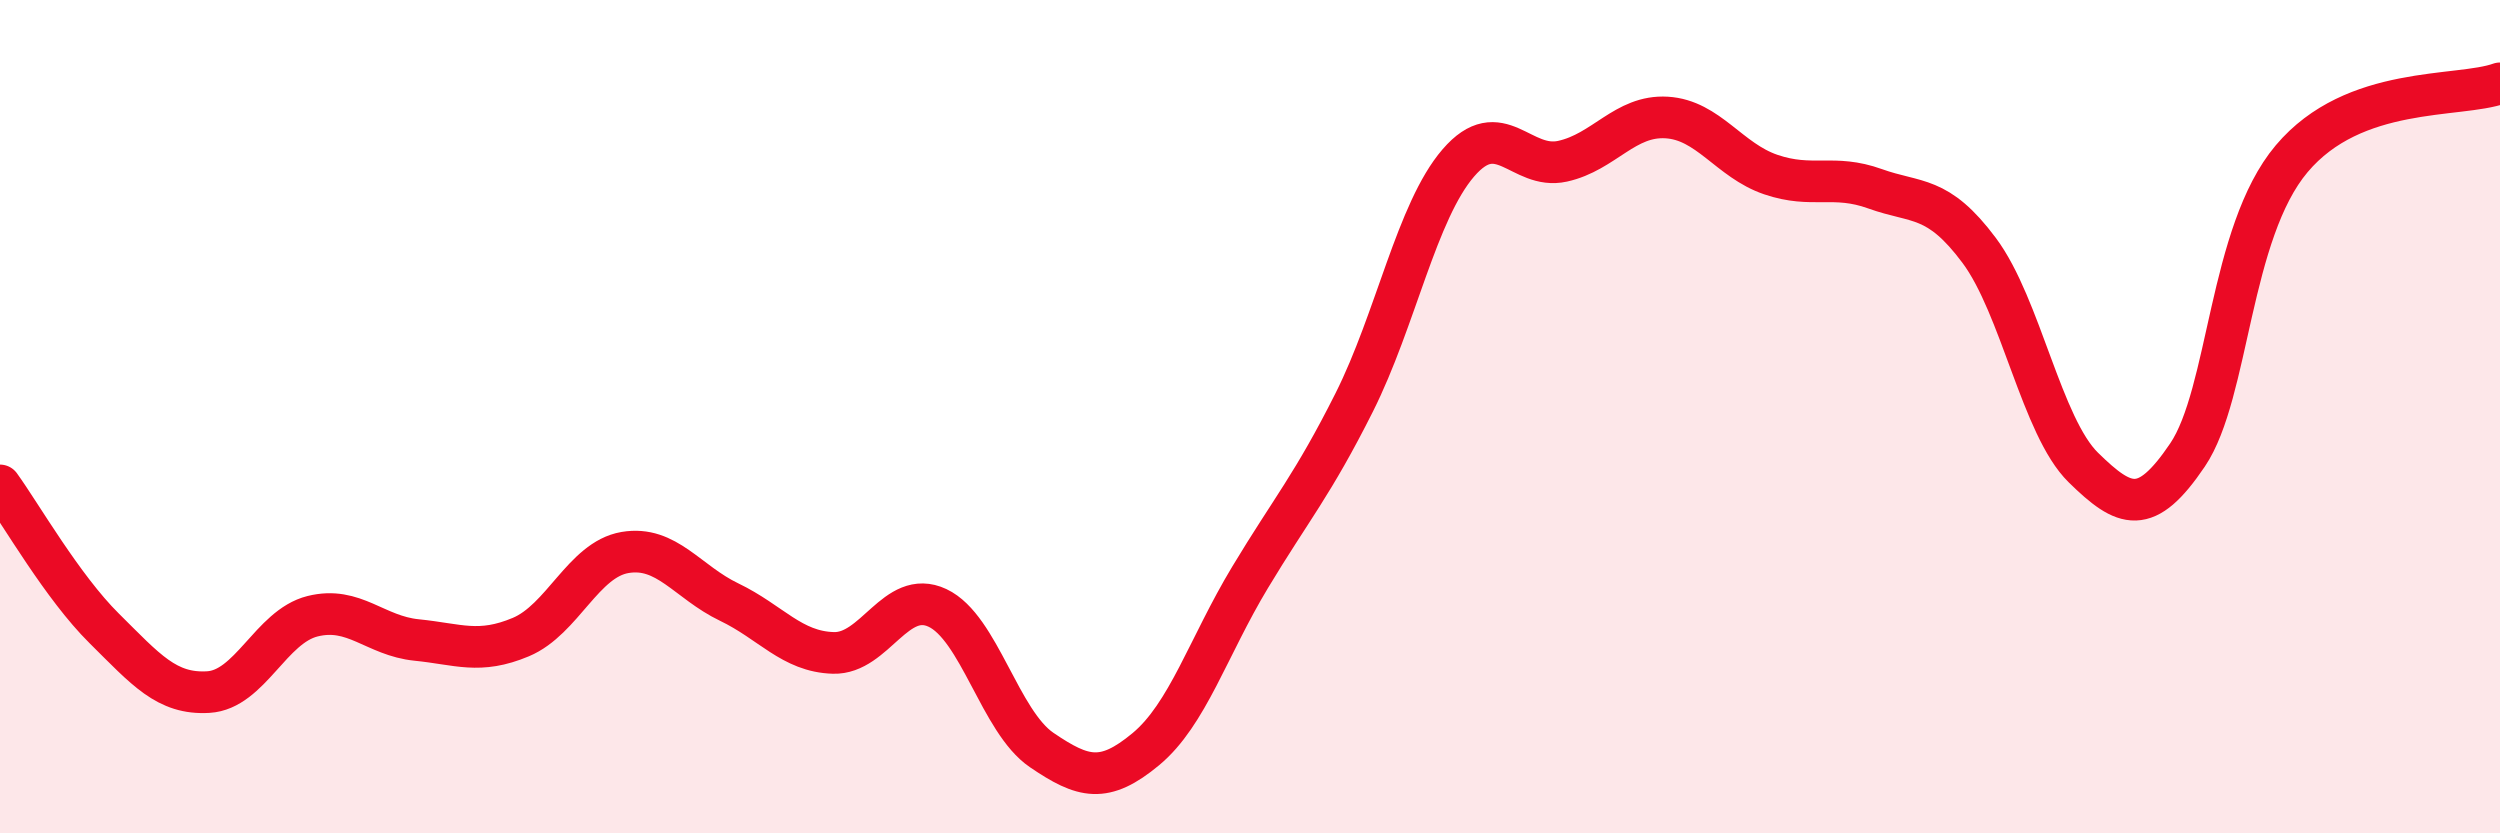
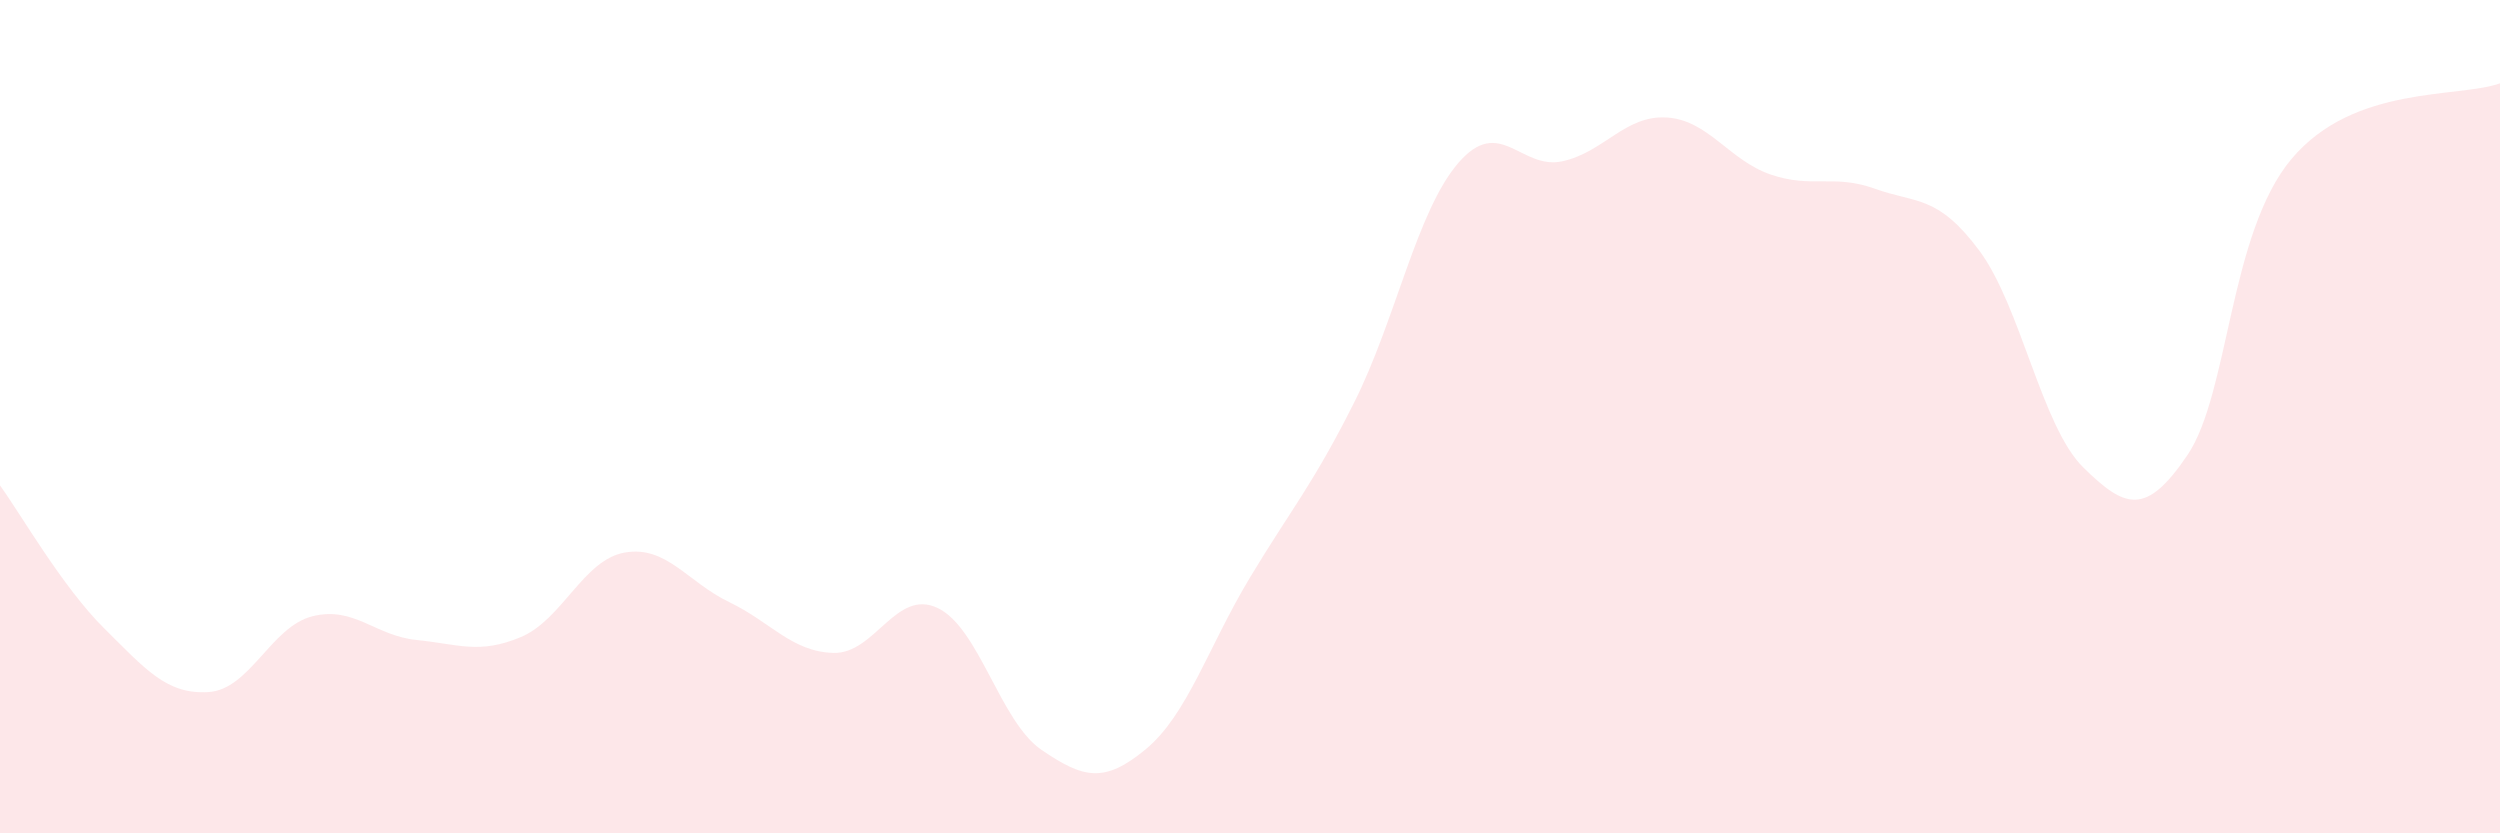
<svg xmlns="http://www.w3.org/2000/svg" width="60" height="20" viewBox="0 0 60 20">
  <path d="M 0,11.65 C 0.5,12.34 1.5,14.09 2.5,15.08 C 3.5,16.07 4,16.67 5,16.61 C 6,16.55 6.5,15.04 7.5,14.79 C 8.5,14.54 9,15.26 10,15.36 C 11,15.46 11.5,15.71 12.5,15.29 C 13.5,14.87 14,13.43 15,13.26 C 16,13.09 16.5,13.97 17.5,14.45 C 18.5,14.93 19,15.64 20,15.67 C 21,15.7 21.5,14.12 22.5,14.59 C 23.5,15.06 24,17.32 25,18 C 26,18.68 26.5,18.81 27.5,17.98 C 28.5,17.15 29,15.52 30,13.86 C 31,12.2 31.5,11.65 32.5,9.66 C 33.5,7.67 34,5.07 35,3.91 C 36,2.75 36.5,4.09 37.5,3.87 C 38.5,3.65 39,2.76 40,2.82 C 41,2.88 41.5,3.85 42.5,4.19 C 43.5,4.53 44,4.17 45,4.53 C 46,4.89 46.5,4.67 47.5,6.01 C 48.5,7.35 49,10.24 50,11.22 C 51,12.2 51.5,12.4 52.5,10.92 C 53.5,9.44 53.5,5.59 55,3.81 C 56.5,2.03 59,2.36 60,2L60 20L0 20Z" fill="#EB0A25" opacity="0.1" stroke-linecap="round" stroke-linejoin="round" />
-   <path d="M 0,11.65 C 0.5,12.34 1.5,14.09 2.5,15.08 C 3.5,16.07 4,16.67 5,16.61 C 6,16.55 6.5,15.04 7.5,14.79 C 8.5,14.54 9,15.26 10,15.36 C 11,15.46 11.5,15.71 12.5,15.29 C 13.5,14.87 14,13.43 15,13.26 C 16,13.09 16.5,13.97 17.5,14.45 C 18.5,14.93 19,15.64 20,15.67 C 21,15.7 21.5,14.12 22.5,14.59 C 23.5,15.06 24,17.32 25,18 C 26,18.68 26.5,18.81 27.5,17.98 C 28.5,17.15 29,15.52 30,13.86 C 31,12.2 31.5,11.65 32.5,9.66 C 33.5,7.67 34,5.07 35,3.91 C 36,2.75 36.5,4.09 37.5,3.87 C 38.5,3.65 39,2.76 40,2.82 C 41,2.88 41.5,3.85 42.5,4.19 C 43.5,4.53 44,4.17 45,4.53 C 46,4.89 46.5,4.67 47.5,6.01 C 48.5,7.35 49,10.24 50,11.22 C 51,12.2 51.5,12.4 52.5,10.92 C 53.5,9.44 53.5,5.59 55,3.81 C 56.5,2.03 59,2.36 60,2" stroke="#EB0A25" stroke-width="1" fill="none" stroke-linecap="round" stroke-linejoin="round" />
</svg>